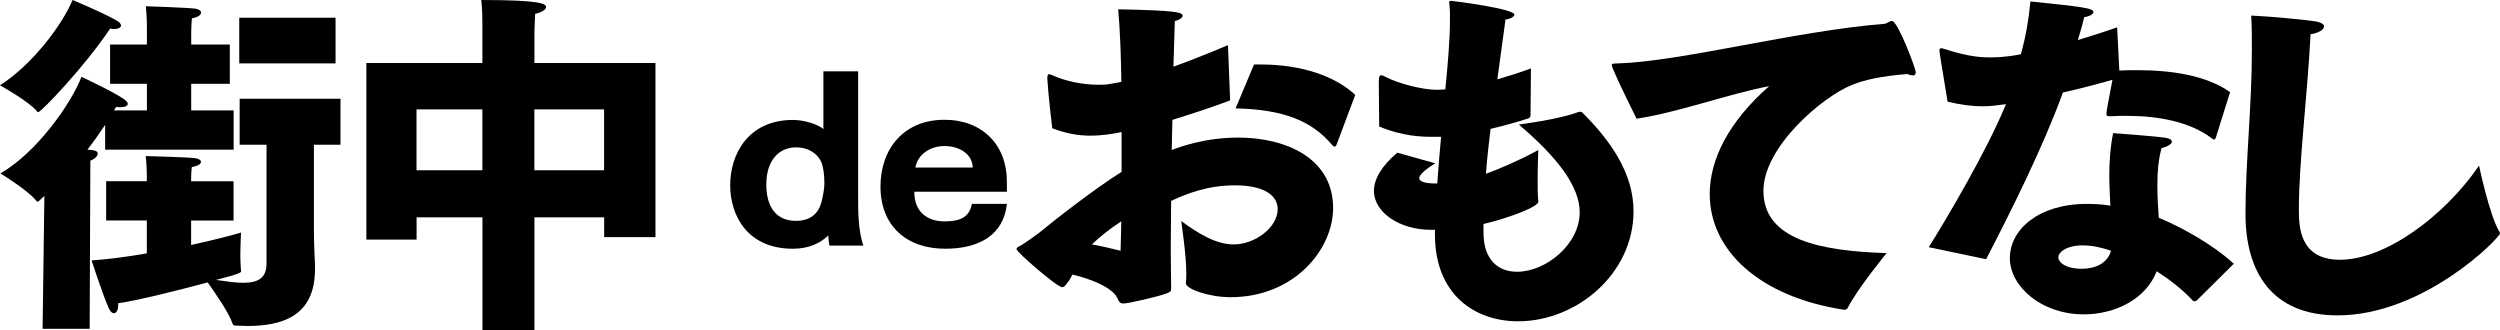
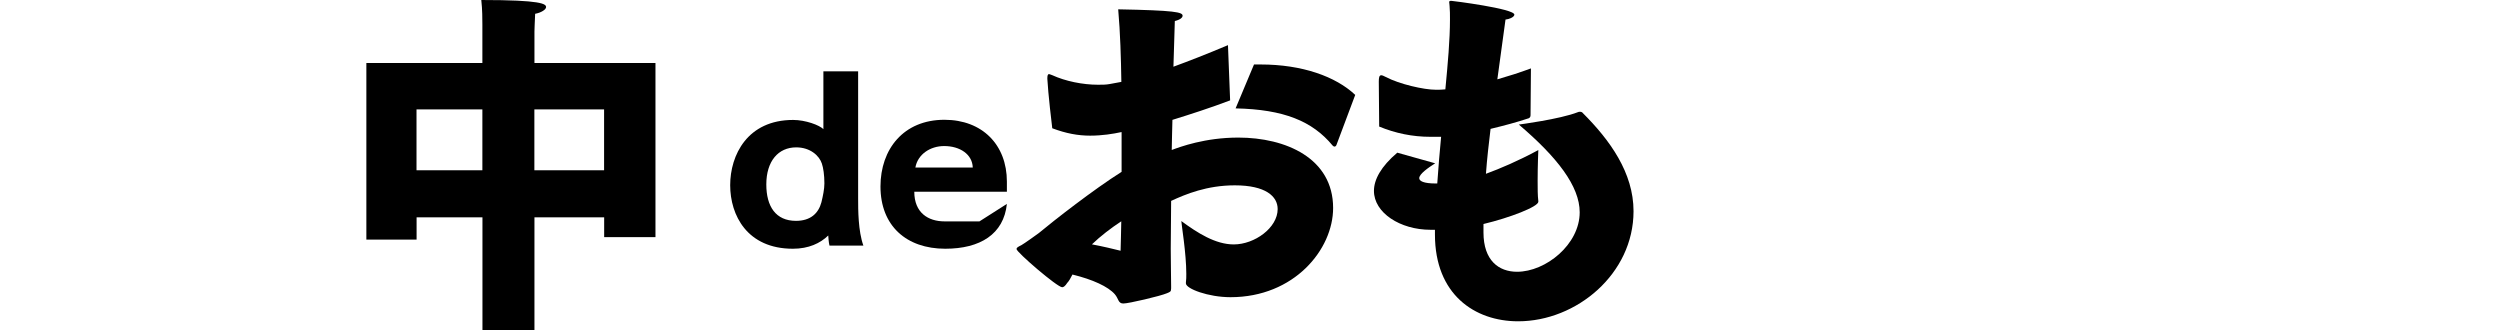
<svg xmlns="http://www.w3.org/2000/svg" id="_レイヤー_2" viewBox="0 0 324.54 42.87">
  <defs>
    <style>.cls-1{stroke-width:0px;}</style>
  </defs>
  <g id="_レイヤー_1-2">
-     <path class="cls-1" d="M15.07,2.62c.46.23.64.51.64.69,0,.28-.37.46-.96.46-.14,0-.28-.05-.46-.05-3.31,4.96-8.96,10.84-9.33,10.84-.09,0-.14-.05-.18-.14-1.01-1.24-4.78-3.35-4.78-3.35C4.13,8.45,8.04,3.31,9.42,0c0,0,3.77,1.56,5.65,2.62ZM5.74,25.45l-.64.6c-.09.09-.14.14-.23.14-.05,0-.09-.05-.18-.14C3.72,24.76.05,22.51.05,22.51c4.69-2.67,9.23-9.1,10.52-12.54,0,0,4.14,1.93,5.51,2.89.32.23.51.46.51.6,0,.28-.37.46-.96.46-.18,0-.37,0-.55-.05l-.28.46h4.27v-3.45h-4.78v-5.1h4.78v-2.3s0-1.38-.14-2.67c0,0,5.56.18,6.48.32.46.09.69.28.69.51,0,.28-.37.6-1.19.74-.09.92-.09,2.02-.09,2.02v1.38h5.01v5.1h-5.01v3.45h5.51v5.1H13.65v-3.22c-.74,1.1-1.52,2.21-2.3,3.22l.6.05c.51.05.74.23.74.46,0,.32-.37.69-.96.92l-.09,21.82h-6.11l.23-17.23ZM13.78,23.52h5.28v-.69s0-1.29-.14-2.57c0,0,5.56.14,6.48.28.46.09.69.28.69.46,0,.28-.37.55-1.19.69-.09.69-.09,1.47-.09,1.84h5.51v5.1h-5.51v3.17c3.17-.69,5.74-1.38,6.48-1.61,0,0-.09,1.65-.09,3.12,0,.73.05,1.42.09,1.84v.09c0,.09,0,.28-3.26,1.1,1.33.18,2.53.37,3.54.37,1.84,0,3.03-.55,3.03-2.48v-15.44h-3.49v-5.97h13.09v5.97h-3.45v11.03c0,2.25.14,4.23.14,4.55v.6c0,6.2-4.46,7.35-8.82,7.35-.46,0-.92-.05-1.38-.05-.28,0-.41,0-.51-.28-.46-1.42-2.44-4.23-3.22-5.33-3.95,1.06-9.05,2.34-11.62,2.71v.23c0,.64-.23,1.06-.55,1.06-.23,0-.46-.18-.69-.69-.78-1.75-2.21-6.16-2.21-6.16,2.02-.14,4.59-.46,7.17-.92v-4.27h-5.28v-5.1ZM31.06,2.3h12.5v5.93h-12.5V2.3Z" />
    <path class="cls-1" d="M47.55,8.18h15.07V3.17c0-.69,0-1.88-.14-3.17,7.86,0,8.41.51,8.41.92,0,.32-.64.73-1.42.87-.05.87-.09,2.3-.09,2.3v4.09h15.71v22.6h-6.66v-2.57h-9.05v14.66h-6.75v-14.66h-8.55v2.89h-6.52V8.18ZM62.62,22.1v-7.9h-8.55v7.9h8.55ZM78.42,22.1v-7.9h-9.05v7.9h9.05Z" />
    <path class="cls-1" d="M145.56,17.15c-1.06.23-2.48.46-4.04.46s-3.12-.28-4.92-.96c-.05-.32-.55-4.64-.64-6.43,0-.41.05-.6.23-.6.09,0,.23.09.41.14,1.7.78,3.95,1.24,5.93,1.24.55,0,1.06,0,1.52-.09l1.52-.28c-.05-3.17-.14-6.34-.41-9.42,7.4.14,8.36.37,8.36.83,0,.23-.28.51-1.01.69-.05,1.33-.09,3.4-.18,5.93,2.02-.74,4.36-1.65,7.08-2.8l.28,7.17c-2.53.96-5.1,1.79-7.49,2.53-.05,1.29-.05,2.57-.09,3.91,1.1-.41,4.32-1.61,8.64-1.61,6.16,0,12.31,2.67,12.31,9.14,0,5.38-5.05,11.58-13.32,11.58-2.89,0-5.79-1.1-5.79-1.79v-.14c.05-.32.05-.74.05-1.1,0-2.66-.64-6.48-.64-6.8v-.05c2.07,1.52,4.41,3.03,6.8,3.03,2.71,0,5.7-2.16,5.7-4.59,0-1.65-1.56-3.08-5.56-3.08-3.63,0-6.39,1.15-8.27,2.02,0,2.21-.05,4.32-.05,6.2s.05,3.54.05,4.87v.28c0,.46-.14.46-.55.64-.87.37-4.96,1.33-5.65,1.33s-.6-.6-1.1-1.19c-.87-1.01-2.89-1.93-5.51-2.57-.23.46-.46.87-.69,1.1-.23.37-.46.55-.64.55-.64,0-5.93-4.55-5.93-4.96,0-.18.18-.28.64-.51.28-.14,2.21-1.52,2.25-1.56,1.93-1.61,7.17-5.7,10.75-7.95v-5.15ZM145.47,32.54c.05-1.19.05-2.48.09-3.81-1.33.87-2.71,1.93-3.81,2.99,1.47.28,2.8.6,3.72.83ZM162.79,8.37h.87c5.38,0,9.74,1.56,12.27,3.95l-2.43,6.48c-.05.14-.14.23-.28.23-.05,0-.14-.05-.23-.14-2.62-3.17-6.34-4.69-12.59-4.82l2.39-5.7Z" />
    <path class="cls-1" d="M186.31,29.83h-.6c-3.95,0-7.35-2.21-7.35-5.05,0-1.47.92-3.17,3.03-4.96l4.92,1.38c-.87.55-2.07,1.38-2.07,1.93,0,.37.55.69,2.16.69h.18c.14-2.11.32-4.14.5-6.06h-1.38c-2.34,0-4.55-.46-6.66-1.33,0,0-.05-5.51-.05-5.83,0-.51.05-.83.32-.83.14,0,.32.09.6.23,1.75.92,4.92,1.65,6.48,1.65.41,0,.83,0,1.24-.05.32-3.35.6-6.43.6-9.1,0-.6,0-1.15-.05-1.7,0-.23-.05-.37-.05-.51s.05-.18.28-.18c.14,0,8.18,1.01,8.18,1.79,0,.32-.69.6-1.15.64-.32,2.34-.69,4.96-1.06,7.76,1.42-.41,2.89-.87,4.36-1.42l-.05,6.06c0,.18-.05.32-.23.41-1.52.51-3.22.96-4.96,1.38-.23,1.93-.46,3.86-.6,5.83,1.88-.69,4.14-1.65,6.8-3.08,0,0-.09,2.02-.09,4,0,.96,0,1.93.09,2.62v.09c0,.64-3.68,2.07-7.12,2.89v1.1c0,3.63,1.98,5.1,4.36,5.1,3.72,0,8.13-3.54,8.13-7.72,0-3.4-2.94-7.17-7.9-11.39,0,0,5.33-.69,7.67-1.61.09-.05.18-.05.28-.05.14,0,.28.05.37.18,3.49,3.49,6.57,7.72,6.57,12.73,0,8.13-7.4,14.29-14.98,14.29-5.65,0-10.8-3.49-10.8-11.26v-.64Z" />
-     <path class="cls-1" d="M212.45,15.4c-1.88-3.77-3.22-6.62-3.22-6.98,0-.14.14-.18.64-.18,8.32-.23,23.16-4.23,34.78-5.15.37-.05.64-.37.96-.37.74,0,3.08,6.11,3.08,6.66,0,.32-.14.41-.37.41s-.46-.09-.74-.18c-3.49.28-5.56.78-7.08,1.38-3.91,1.52-11.58,8.09-11.58,13.78,0,6.43,7.54,7.81,15.99,8.09,0,0-3.81,4.64-5.05,7.12-.09.14-.23.23-.41.23h-.09c-11.03-1.7-17.41-7.76-17.41-15.02,0-4.46,2.43-9.37,7.72-14.01-5.47,1.06-11.72,3.4-17.23,4.23Z" />
-     <path class="cls-1" d="M250.39,32.08c2.02-3.22,7.44-12.27,10.02-18.56-1.01.14-2.02.28-3.03.28-1.33,0-2.8-.18-4.55-.6-.96-5.7-1.06-6.52-1.06-6.62,0-.23.09-.32.23-.32s.37.09.69.18c2.34.74,3.95,1.01,5.61,1.01.55,0,2.07,0,4.04-.41.64-2.3,1.01-4.41,1.24-6.85,6.75.69,8.18.87,8.18,1.38,0,.28-.6.6-1.19.64-.14.64-.46,1.79-.83,2.99,1.7-.51,3.4-1.06,5.1-1.65l.28,5.61c.78-.05,1.56-.05,2.34-.05,4.46,0,9,.69,12.04,2.85l-1.84,5.88c-.05.14-.14.28-.23.28s-.14-.05-.28-.14c-2.8-2.16-6.94-2.94-11.07-2.94-.64,0-1.33,0-1.98.05h-.28c-.28,0-.37-.05-.37-.32,0-.23.09-.87.78-4.41-2.11.6-4.36,1.19-6.43,1.65-2.62,7.21-6.85,15.62-9.97,21.64l-7.44-1.56ZM285.17,39.02c-.09.05-.18.09-.28.09s-.14,0-.23-.09c-1.42-1.52-3.12-2.8-4.69-3.81-1.38,3.63-5.42,5.6-9.46,5.6-5.51,0-9.6-3.63-9.6-7.31s3.72-7.03,9.97-7.03c1.01,0,2.07.05,3.08.23-.05-1.24-.14-2.57-.14-3.95,0-1.84.14-3.72.5-5.47,0,0,5.61.41,6.75.6.6.09.87.28.87.51,0,.32-.55.64-1.33.83-.41,1.42-.55,3.08-.55,4.78,0,1.47.09,2.94.18,4.27,3.03,1.24,7.12,3.54,9.74,5.97l-4.82,4.78ZM270.42,31.85c-2.34,0-3.22,1.01-3.22,1.52,0,.69.96,1.52,3.03,1.52,1.61,0,3.35-.6,3.81-2.34-1.15-.41-2.43-.69-3.63-.69Z" />
-     <path class="cls-1" d="M324.4,29.96c.09.14.14.23.14.32,0,.6-9.88,10.66-21.09,10.66-8.59,0-11.95-5.7-11.95-13.19,0-6.75.83-13.92.83-21.27,0-1.47,0-2.99-.09-4.46,2.25.09,7.12.55,8.5.78.64.14.96.37.96.64,0,.37-.64.83-1.75,1.01-.41,7.95-1.52,16.59-1.52,22.7,0,2.21.05,6.57,5.33,6.57,5.93,0,13.6-5.7,18.06-12.22,0,0,1.33,6.34,2.57,8.45Z" />
    <path class="cls-1" d="M107.68,31.88c-.11-.44-.14-1.04-.16-1.31-1.04,1.01-2.54,1.72-4.59,1.72-5.93,0-8.14-4.34-8.14-8.25s2.24-8.47,8.17-8.47c1.61,0,3.44.68,3.93,1.2v-7.51h4.51v16.5c0,1.48,0,4.21.68,6.12h-4.4ZM106.64,26.23c.19-.79.38-1.67.38-2.43,0-1.07-.14-2.02-.33-2.57-.33-1.01-1.5-2.1-3.33-2.1-2.32,0-3.88,1.78-3.88,4.81,0,2.87,1.23,4.73,3.85,4.73,1.88,0,2.92-.96,3.31-2.43Z" />
-     <path class="cls-1" d="M130.71,26.47c-.41,3.93-3.47,5.82-8,5.82-5.05,0-8.41-2.98-8.41-8.08,0-4.83,2.98-8.66,8.3-8.66,4.92,0,8.11,3.25,8.11,8.03v1.31h-12.02c0,2.73,1.8,3.85,3.93,3.85s3.22-.6,3.55-2.27h4.53ZM126.28,21.75c-.05-1.72-1.67-2.79-3.71-2.79-1.83,0-3.44,1.09-3.74,2.79h7.46Z" />
+     <path class="cls-1" d="M130.71,26.47c-.41,3.93-3.47,5.82-8,5.82-5.05,0-8.41-2.98-8.41-8.08,0-4.83,2.98-8.66,8.3-8.66,4.92,0,8.11,3.25,8.11,8.03v1.31h-12.02c0,2.73,1.8,3.85,3.93,3.85h4.53ZM126.28,21.75c-.05-1.72-1.67-2.79-3.71-2.79-1.83,0-3.44,1.09-3.74,2.79h7.46Z" />
  </g>
</svg>